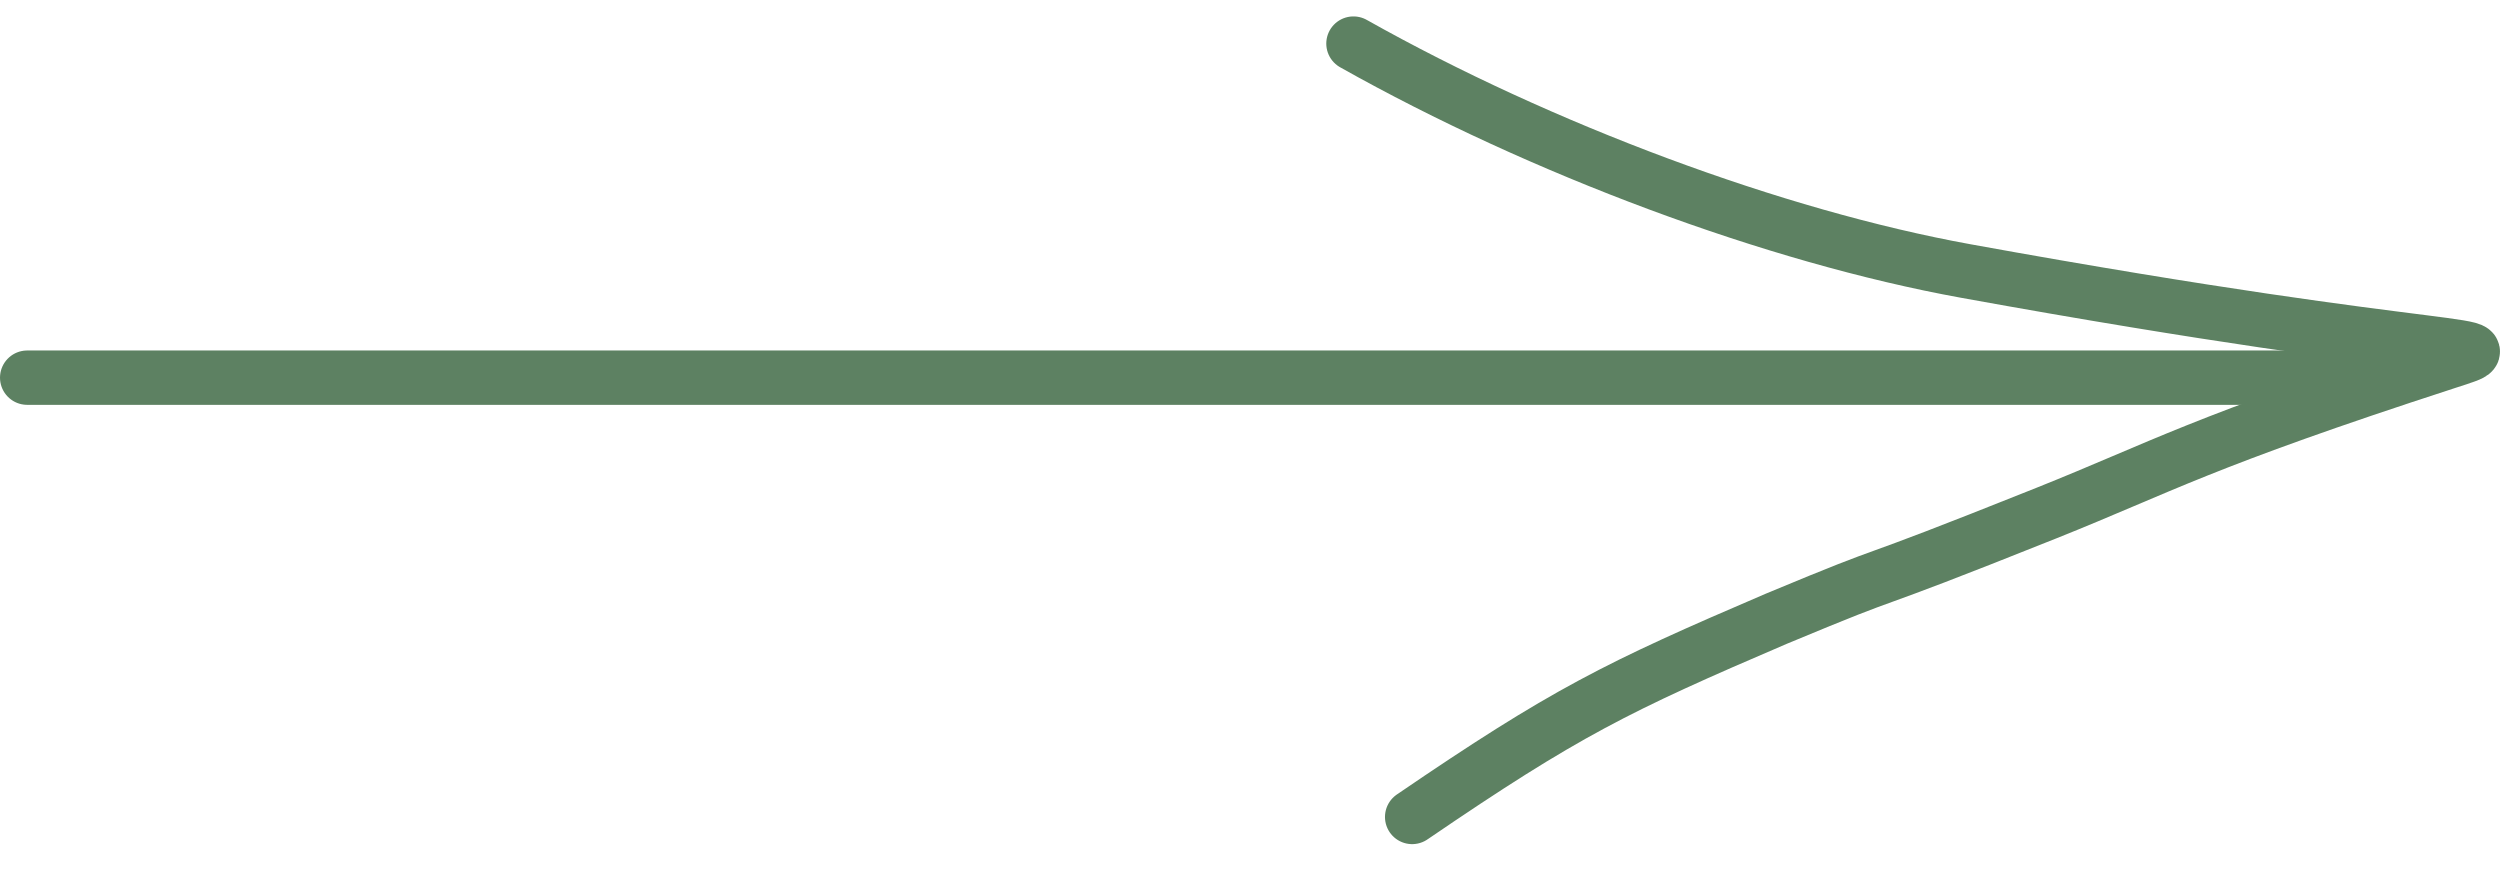
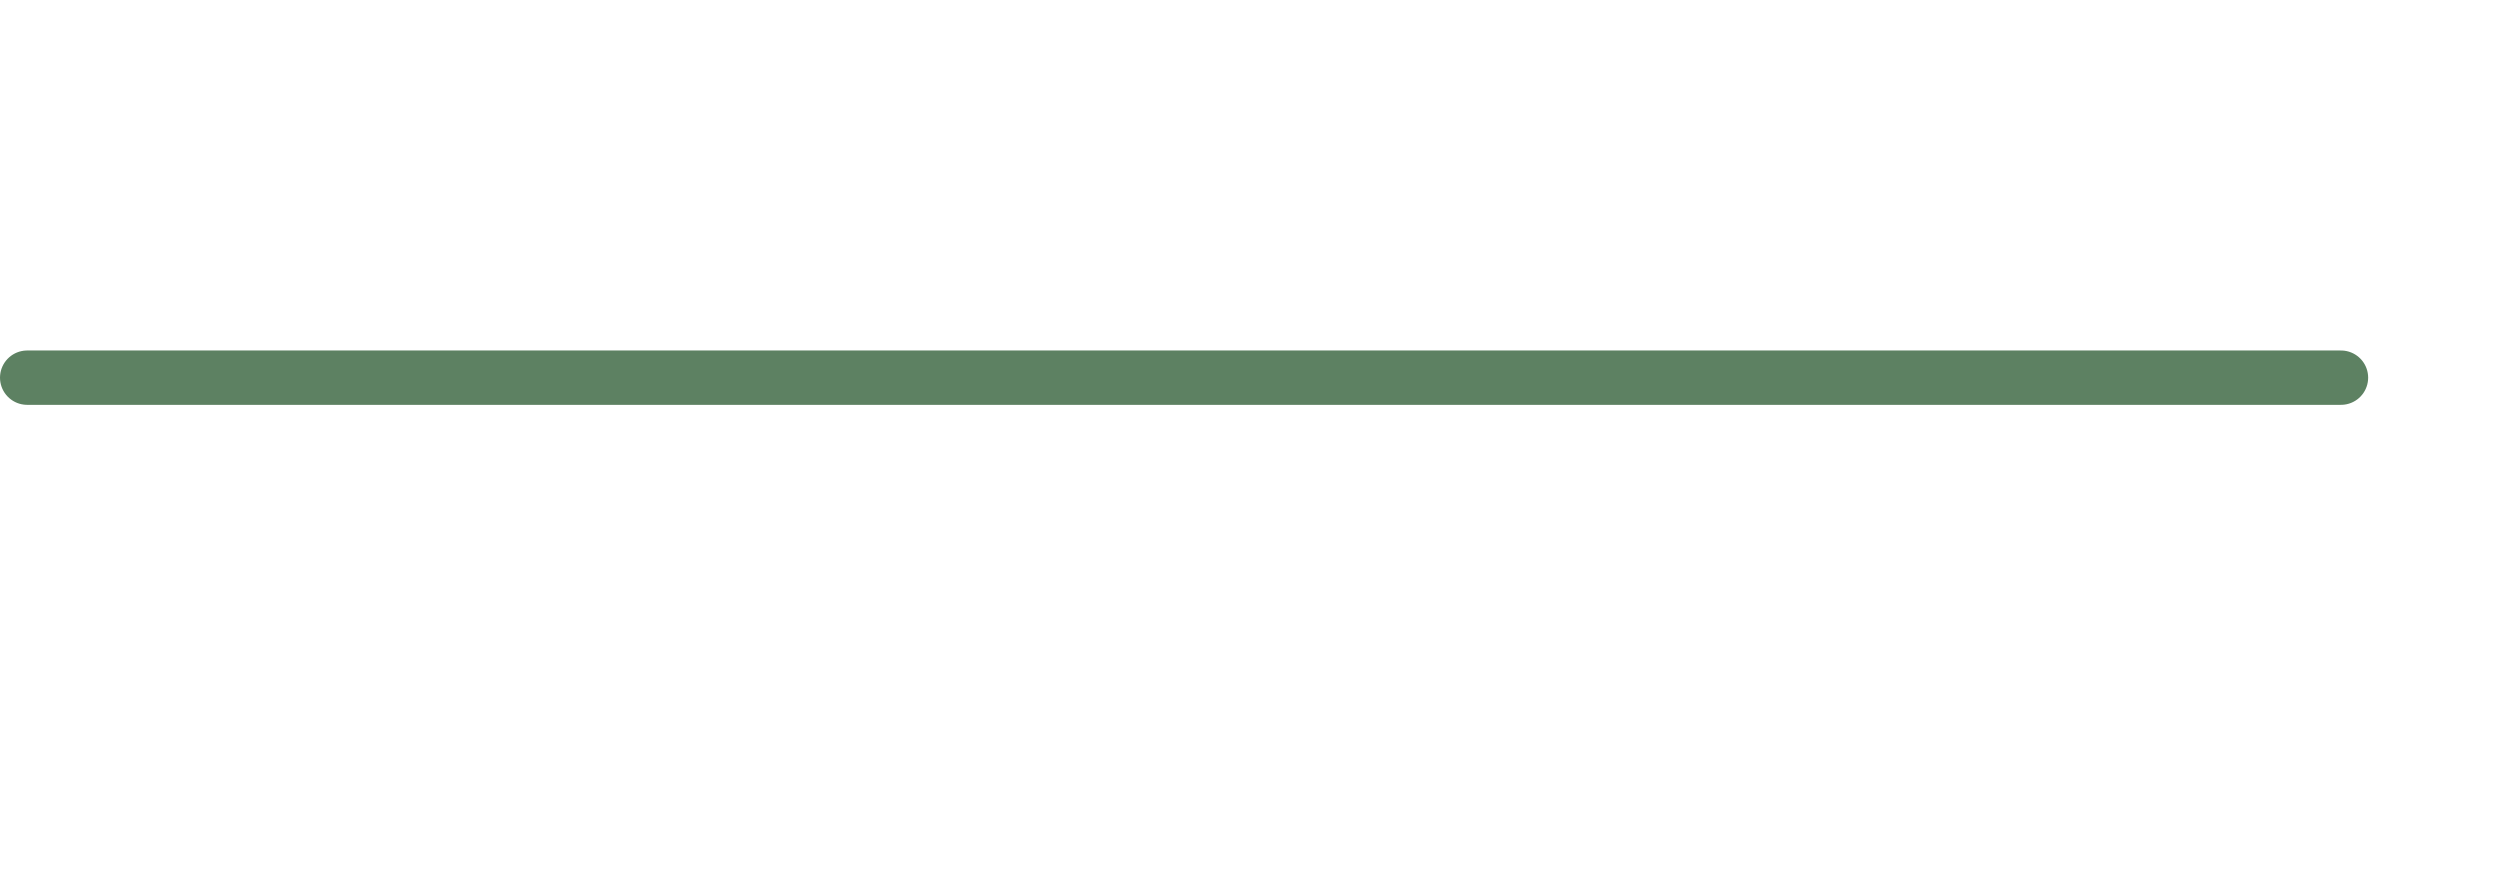
<svg xmlns="http://www.w3.org/2000/svg" width="92" height="32" viewBox="0 0 92 32" fill="none">
  <path d="M1 13.898H86.148" stroke="#5D8162" stroke-width="2" stroke-linecap="round" />
-   <path d="M49.807 1.604C56.718 5.492 65.312 8.698 72.338 9.973C90.853 13.335 92.698 12.462 90.015 13.335C80.917 16.292 79.621 17.156 75.301 18.884C67.525 21.994 70.549 20.611 65.365 22.771C59.485 25.289 57.59 26.227 51.967 30.064" stroke="#5D8162" stroke-width="2" stroke-linecap="round" />
</svg>